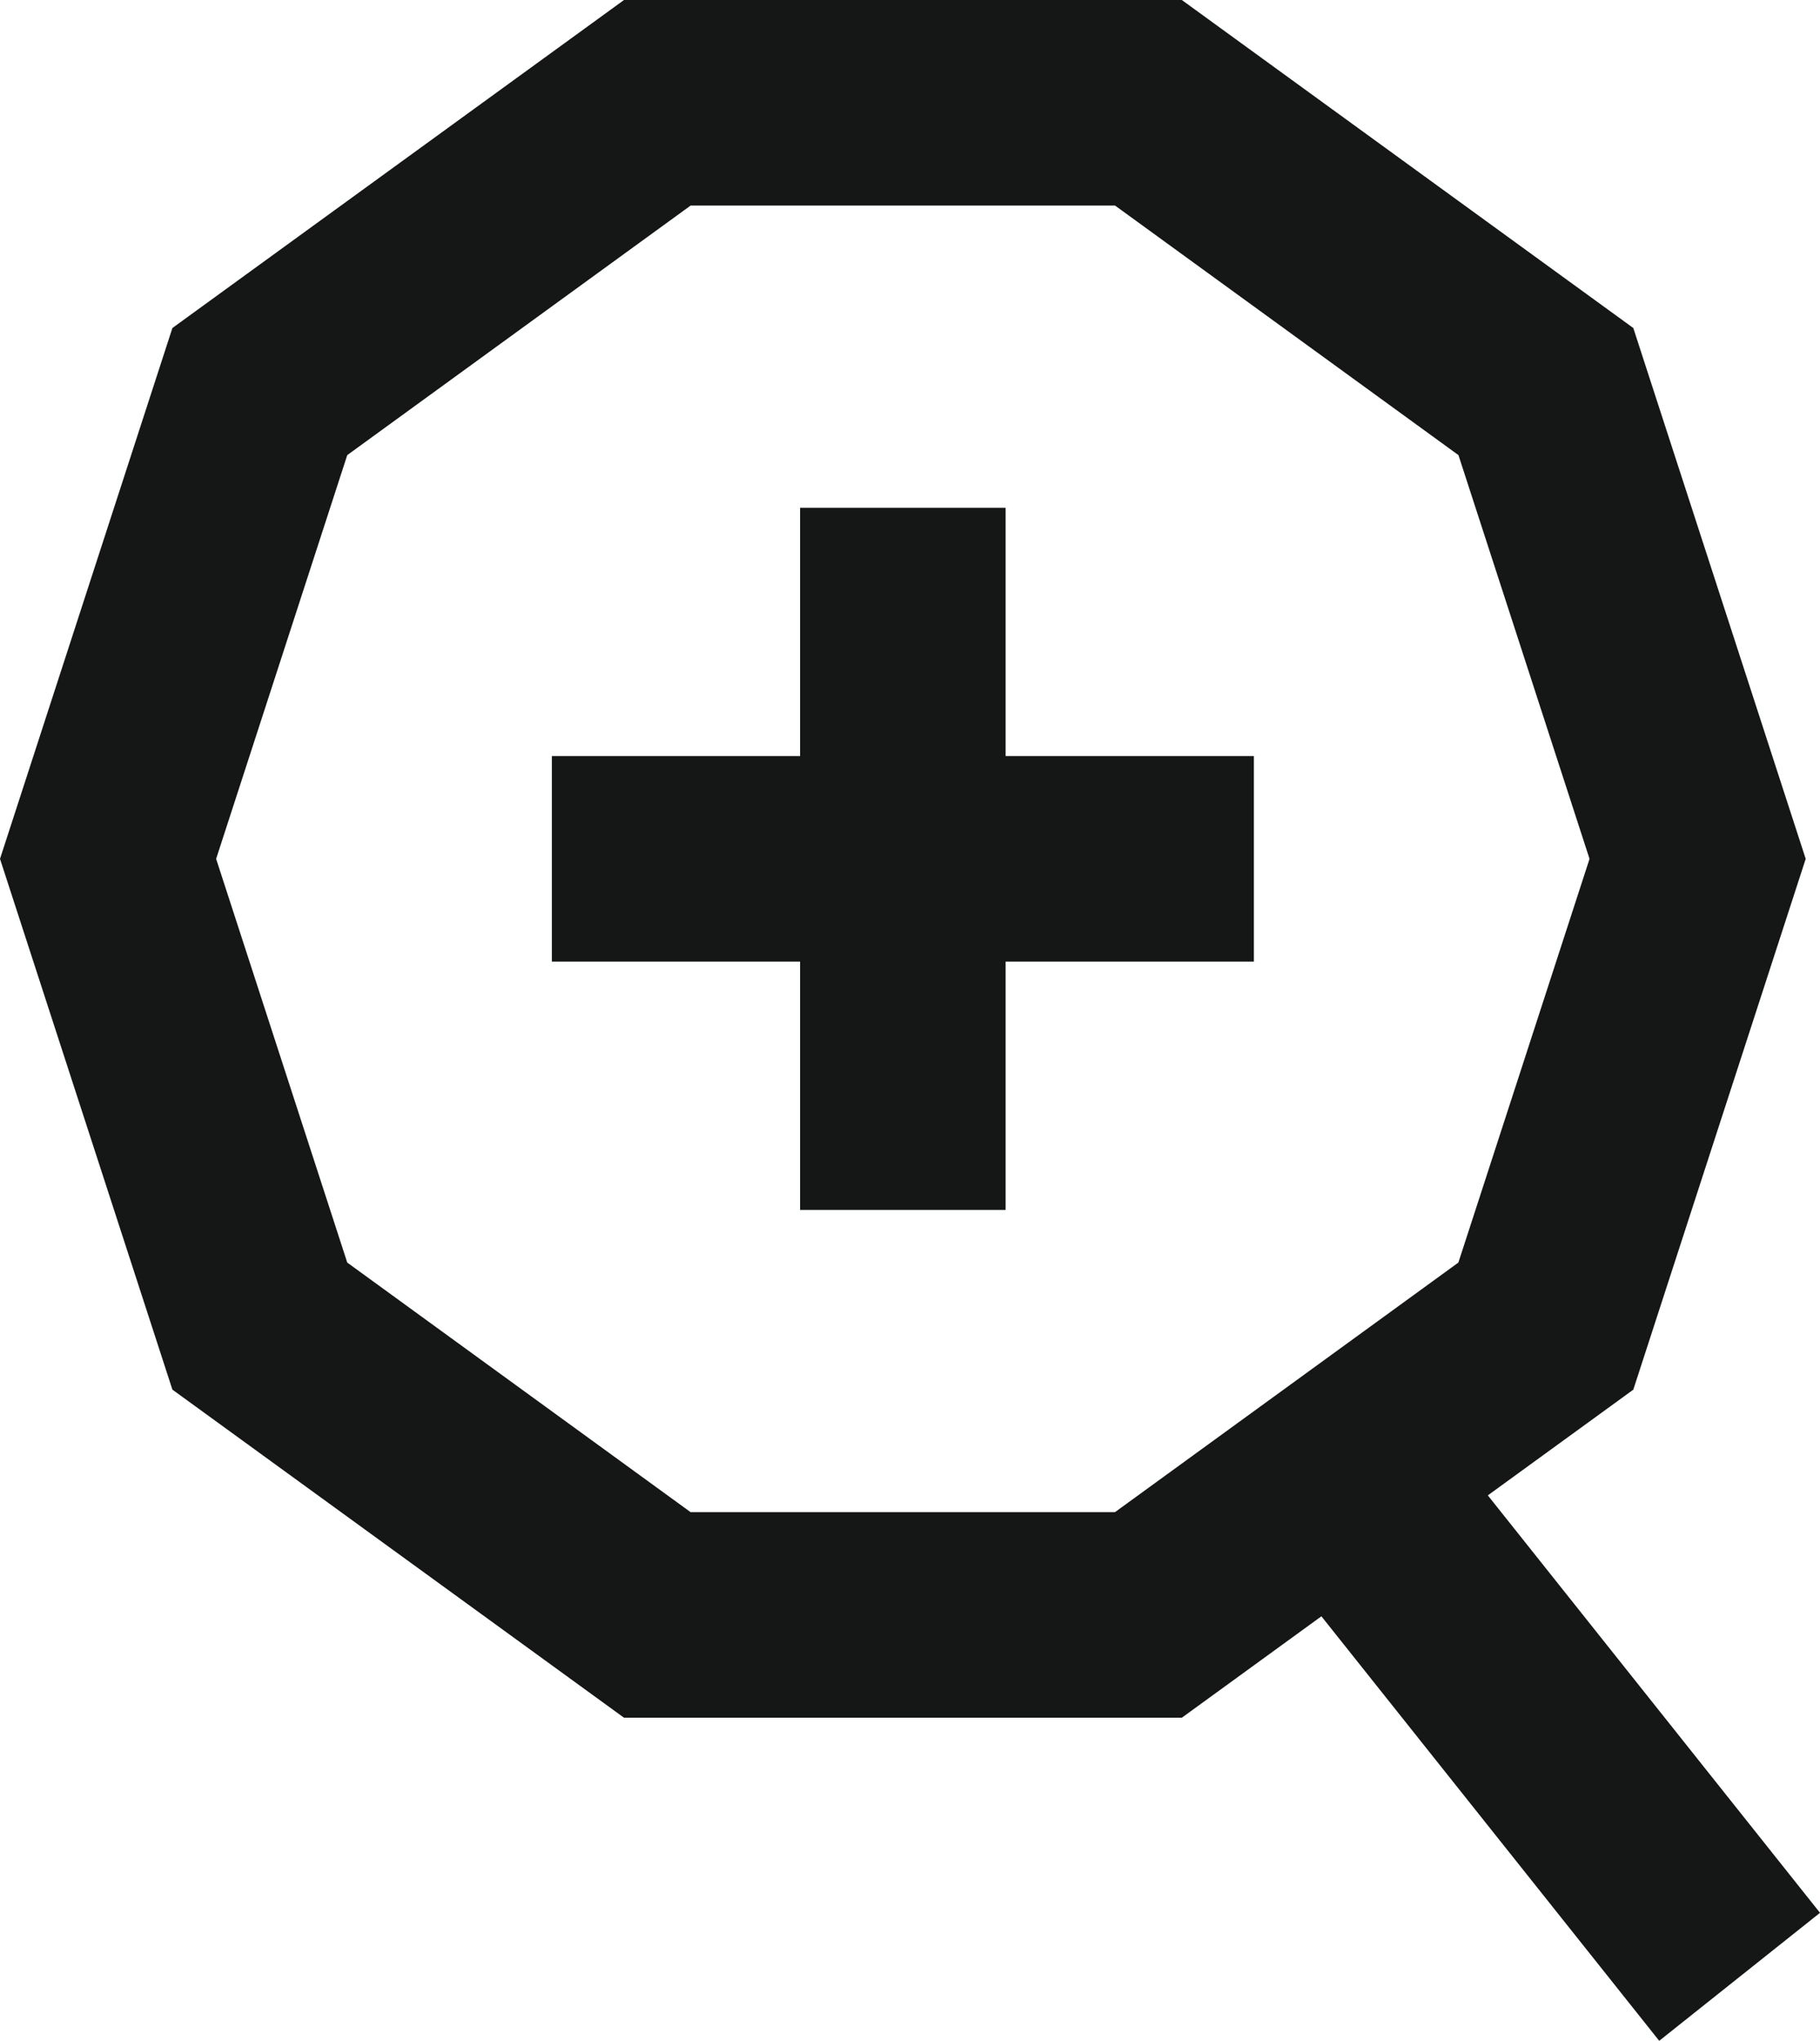
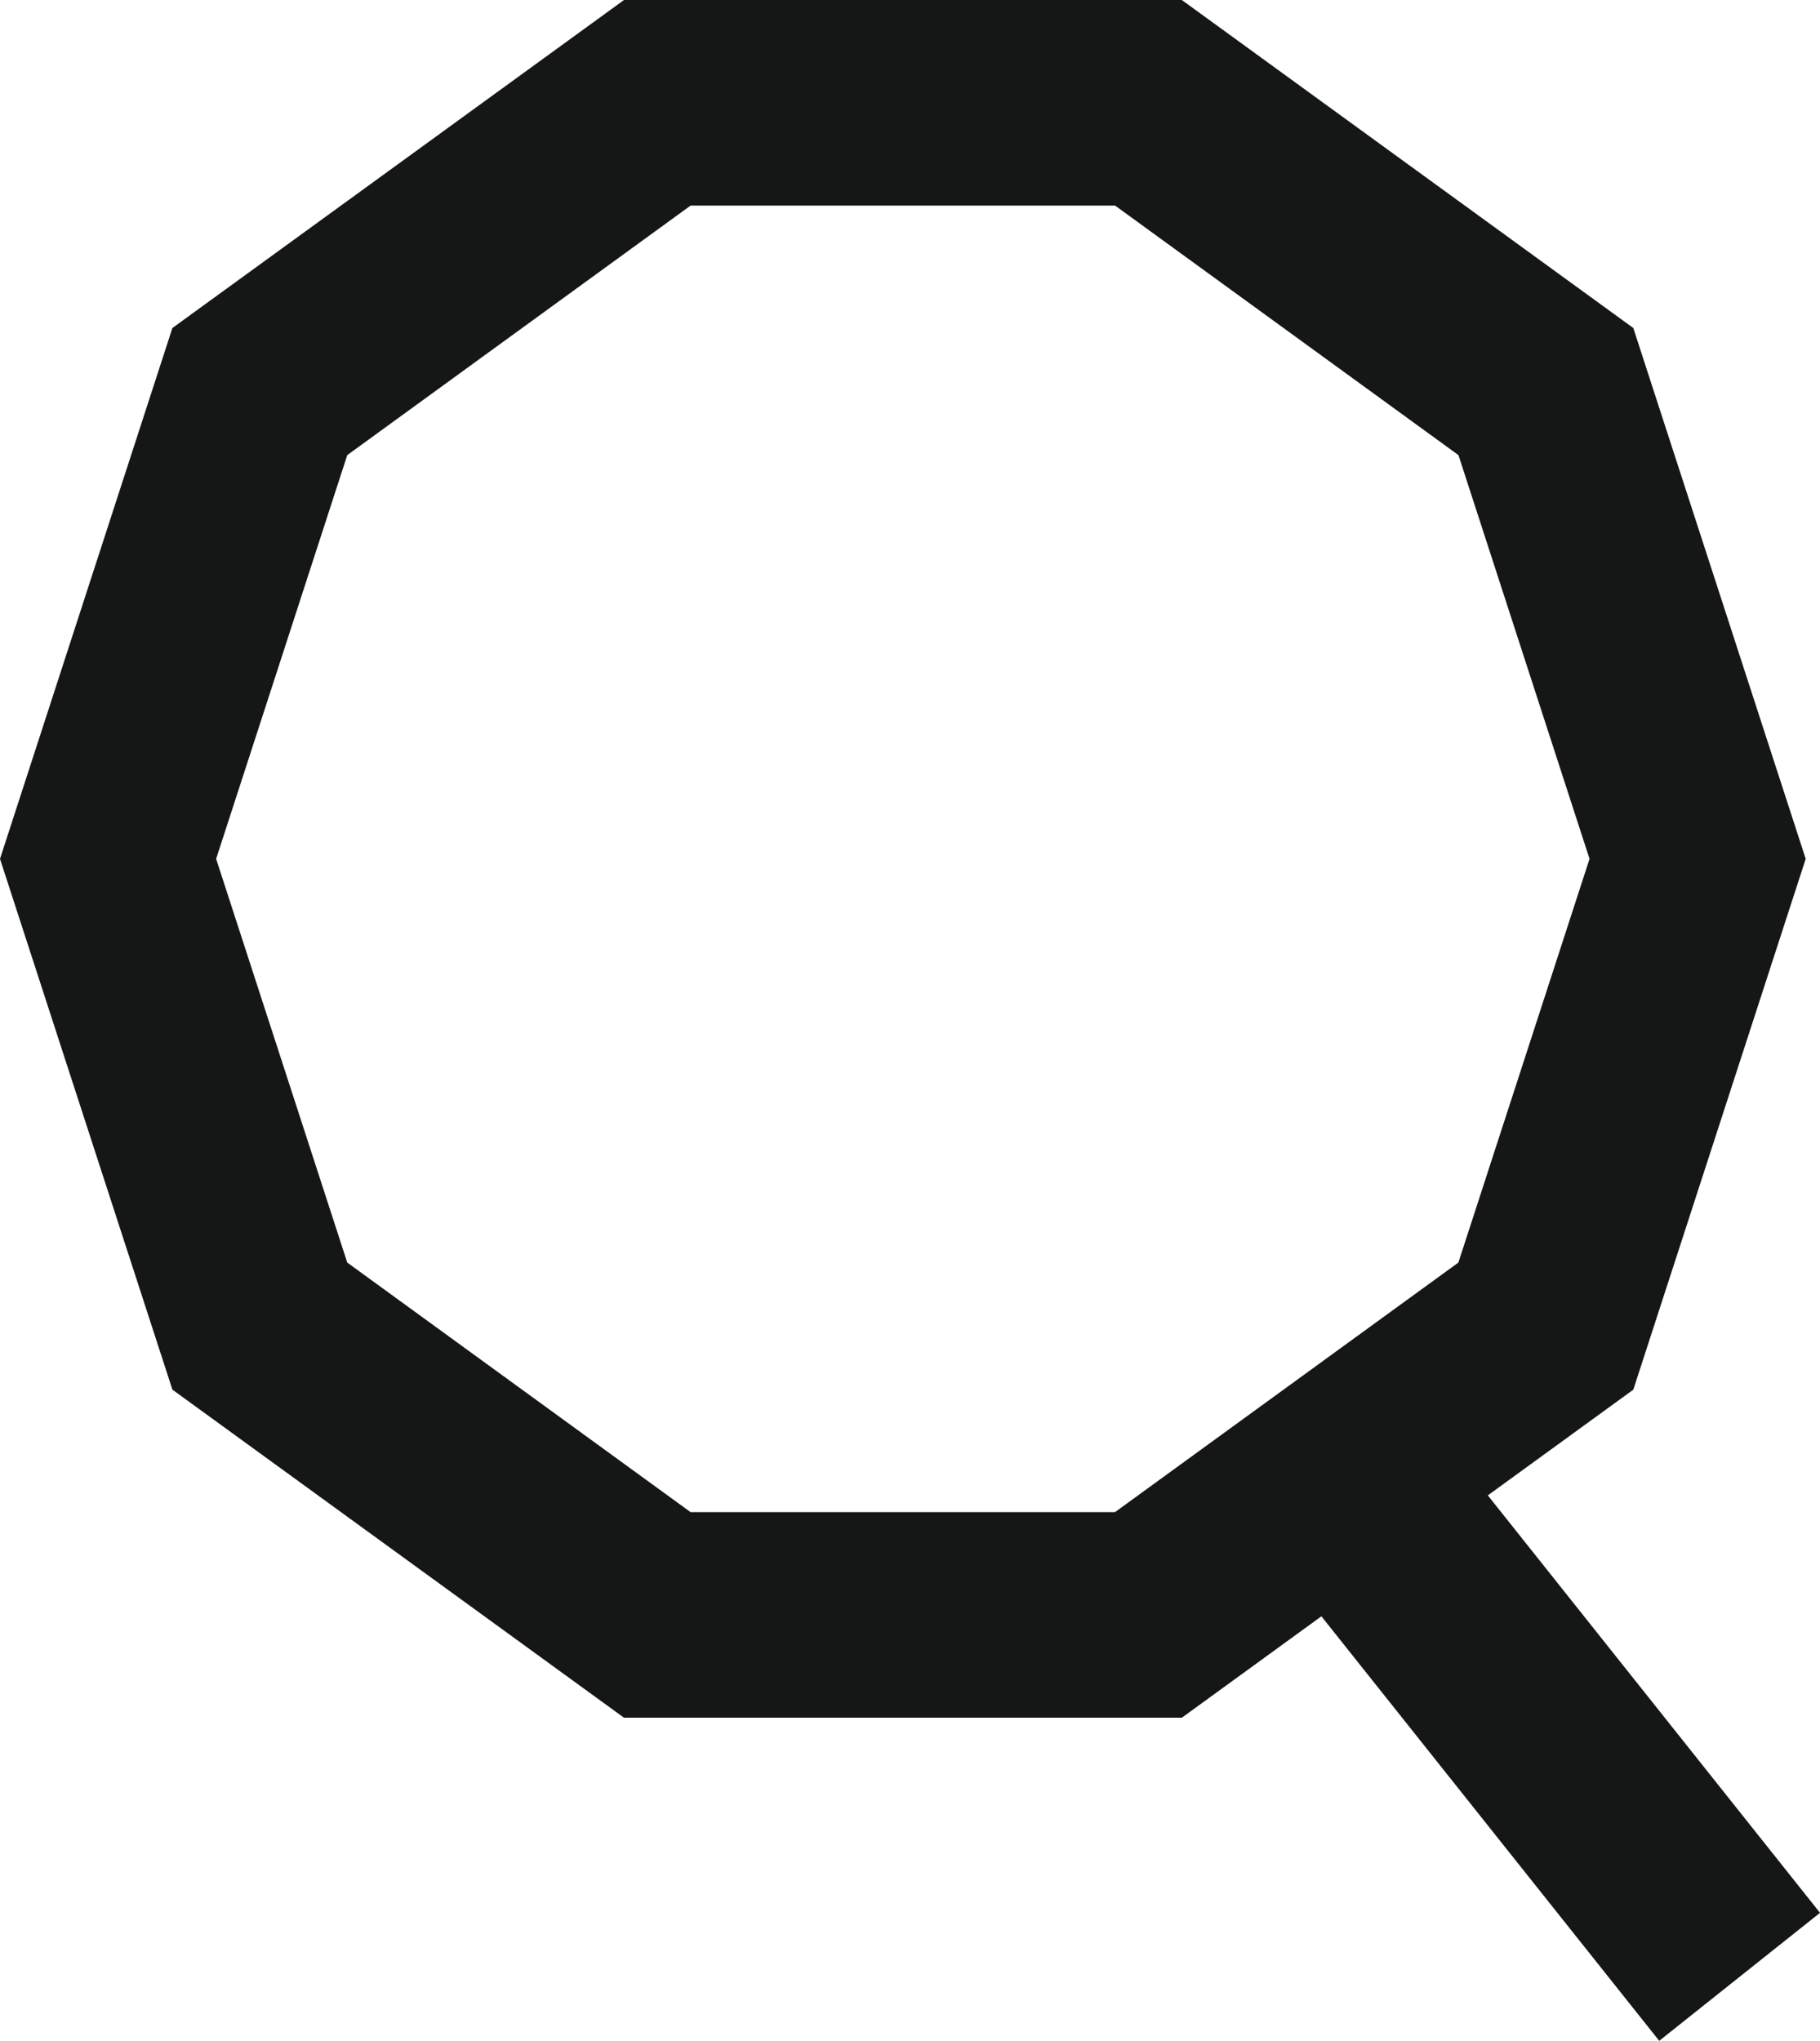
<svg xmlns="http://www.w3.org/2000/svg" id="Group_2466" data-name="Group 2466" width="43.166" height="48.393" viewBox="0 0 43.166 48.393">
  <path id="Path_4691" data-name="Path 4691" d="M8.236,29.939l-3.11-9.573,3.11-9.574,8.143-5.917H26.447l8.144,5.917L37.7,20.366l-3.111,9.573-8.144,5.918H16.379ZM14.8,0,4.089,7.778,0,20.366,4.089,32.952,14.8,40.732H28.03l10.708-7.779,4.089-12.587L38.738,7.778,28.03,0Z" fill="#151616" />
-   <rect id="Rectangle_1387" data-name="Rectangle 1387" width="4.875" height="16.65" transform="translate(18.976 12.041)" fill="#151616" />
-   <rect id="Rectangle_1388" data-name="Rectangle 1388" width="16.65" height="4.875" transform="translate(13.089 17.928)" fill="#151616" />
  <rect id="Rectangle_1389" data-name="Rectangle 1389" width="4.874" height="13.276" transform="translate(31.085 38.006) rotate(-38.517)" fill="#151616" />
</svg>